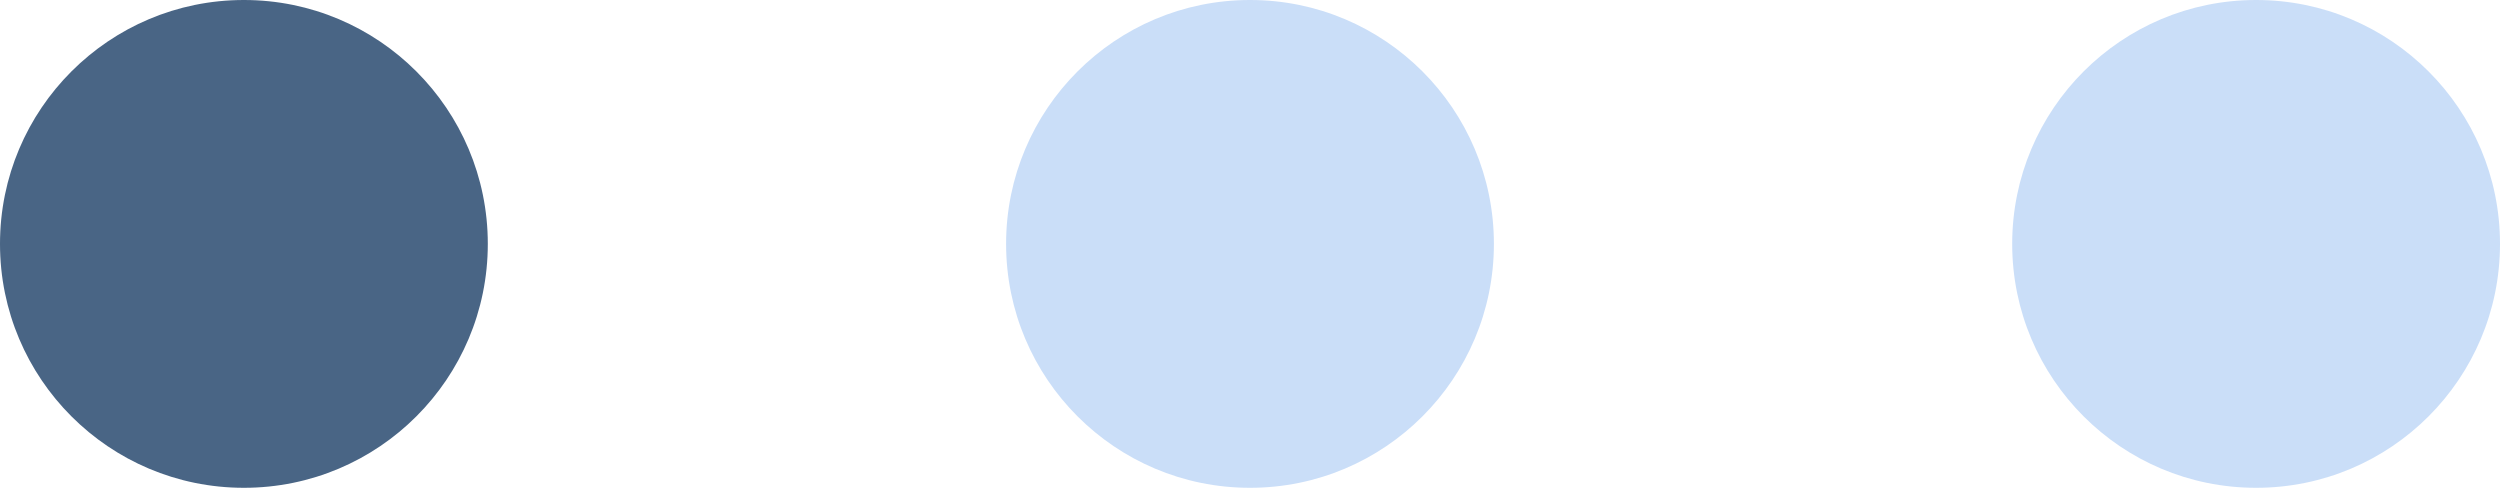
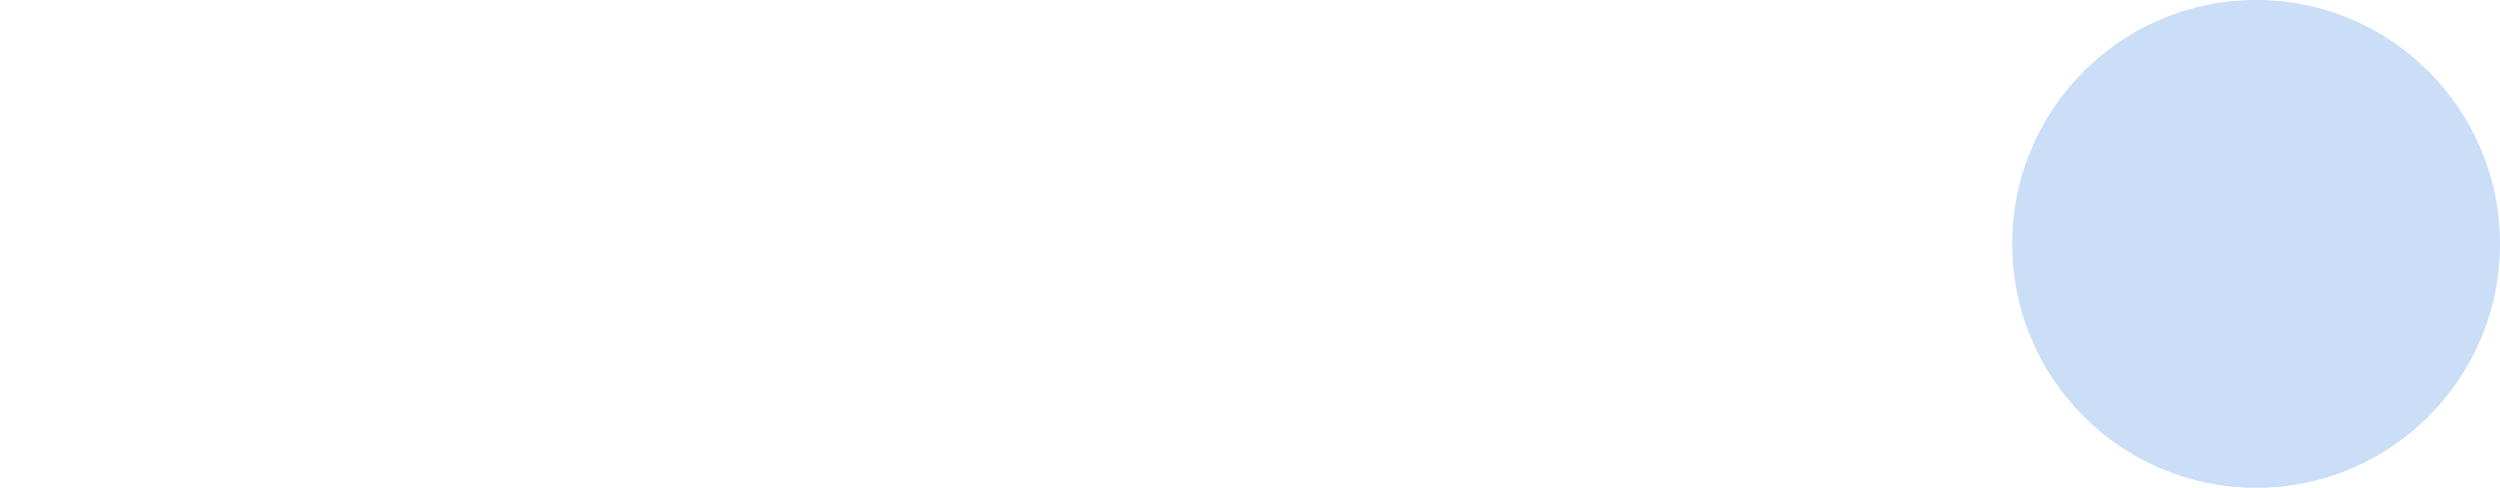
<svg xmlns="http://www.w3.org/2000/svg" fill="none" height="100%" overflow="visible" preserveAspectRatio="none" style="display: block;" viewBox="0 0 82 16" width="100%">
  <g id="Paging">
-     <circle cx="8" cy="8" fill="#496585" id="Ellipse 458" r="8" />
-     <circle cx="41" cy="8" fill="#CADEF8" id="Ellipse 459" r="8" />
    <circle cx="74" cy="8" fill="#CADEF8" id="Ellipse 460" r="8" />
  </g>
</svg>